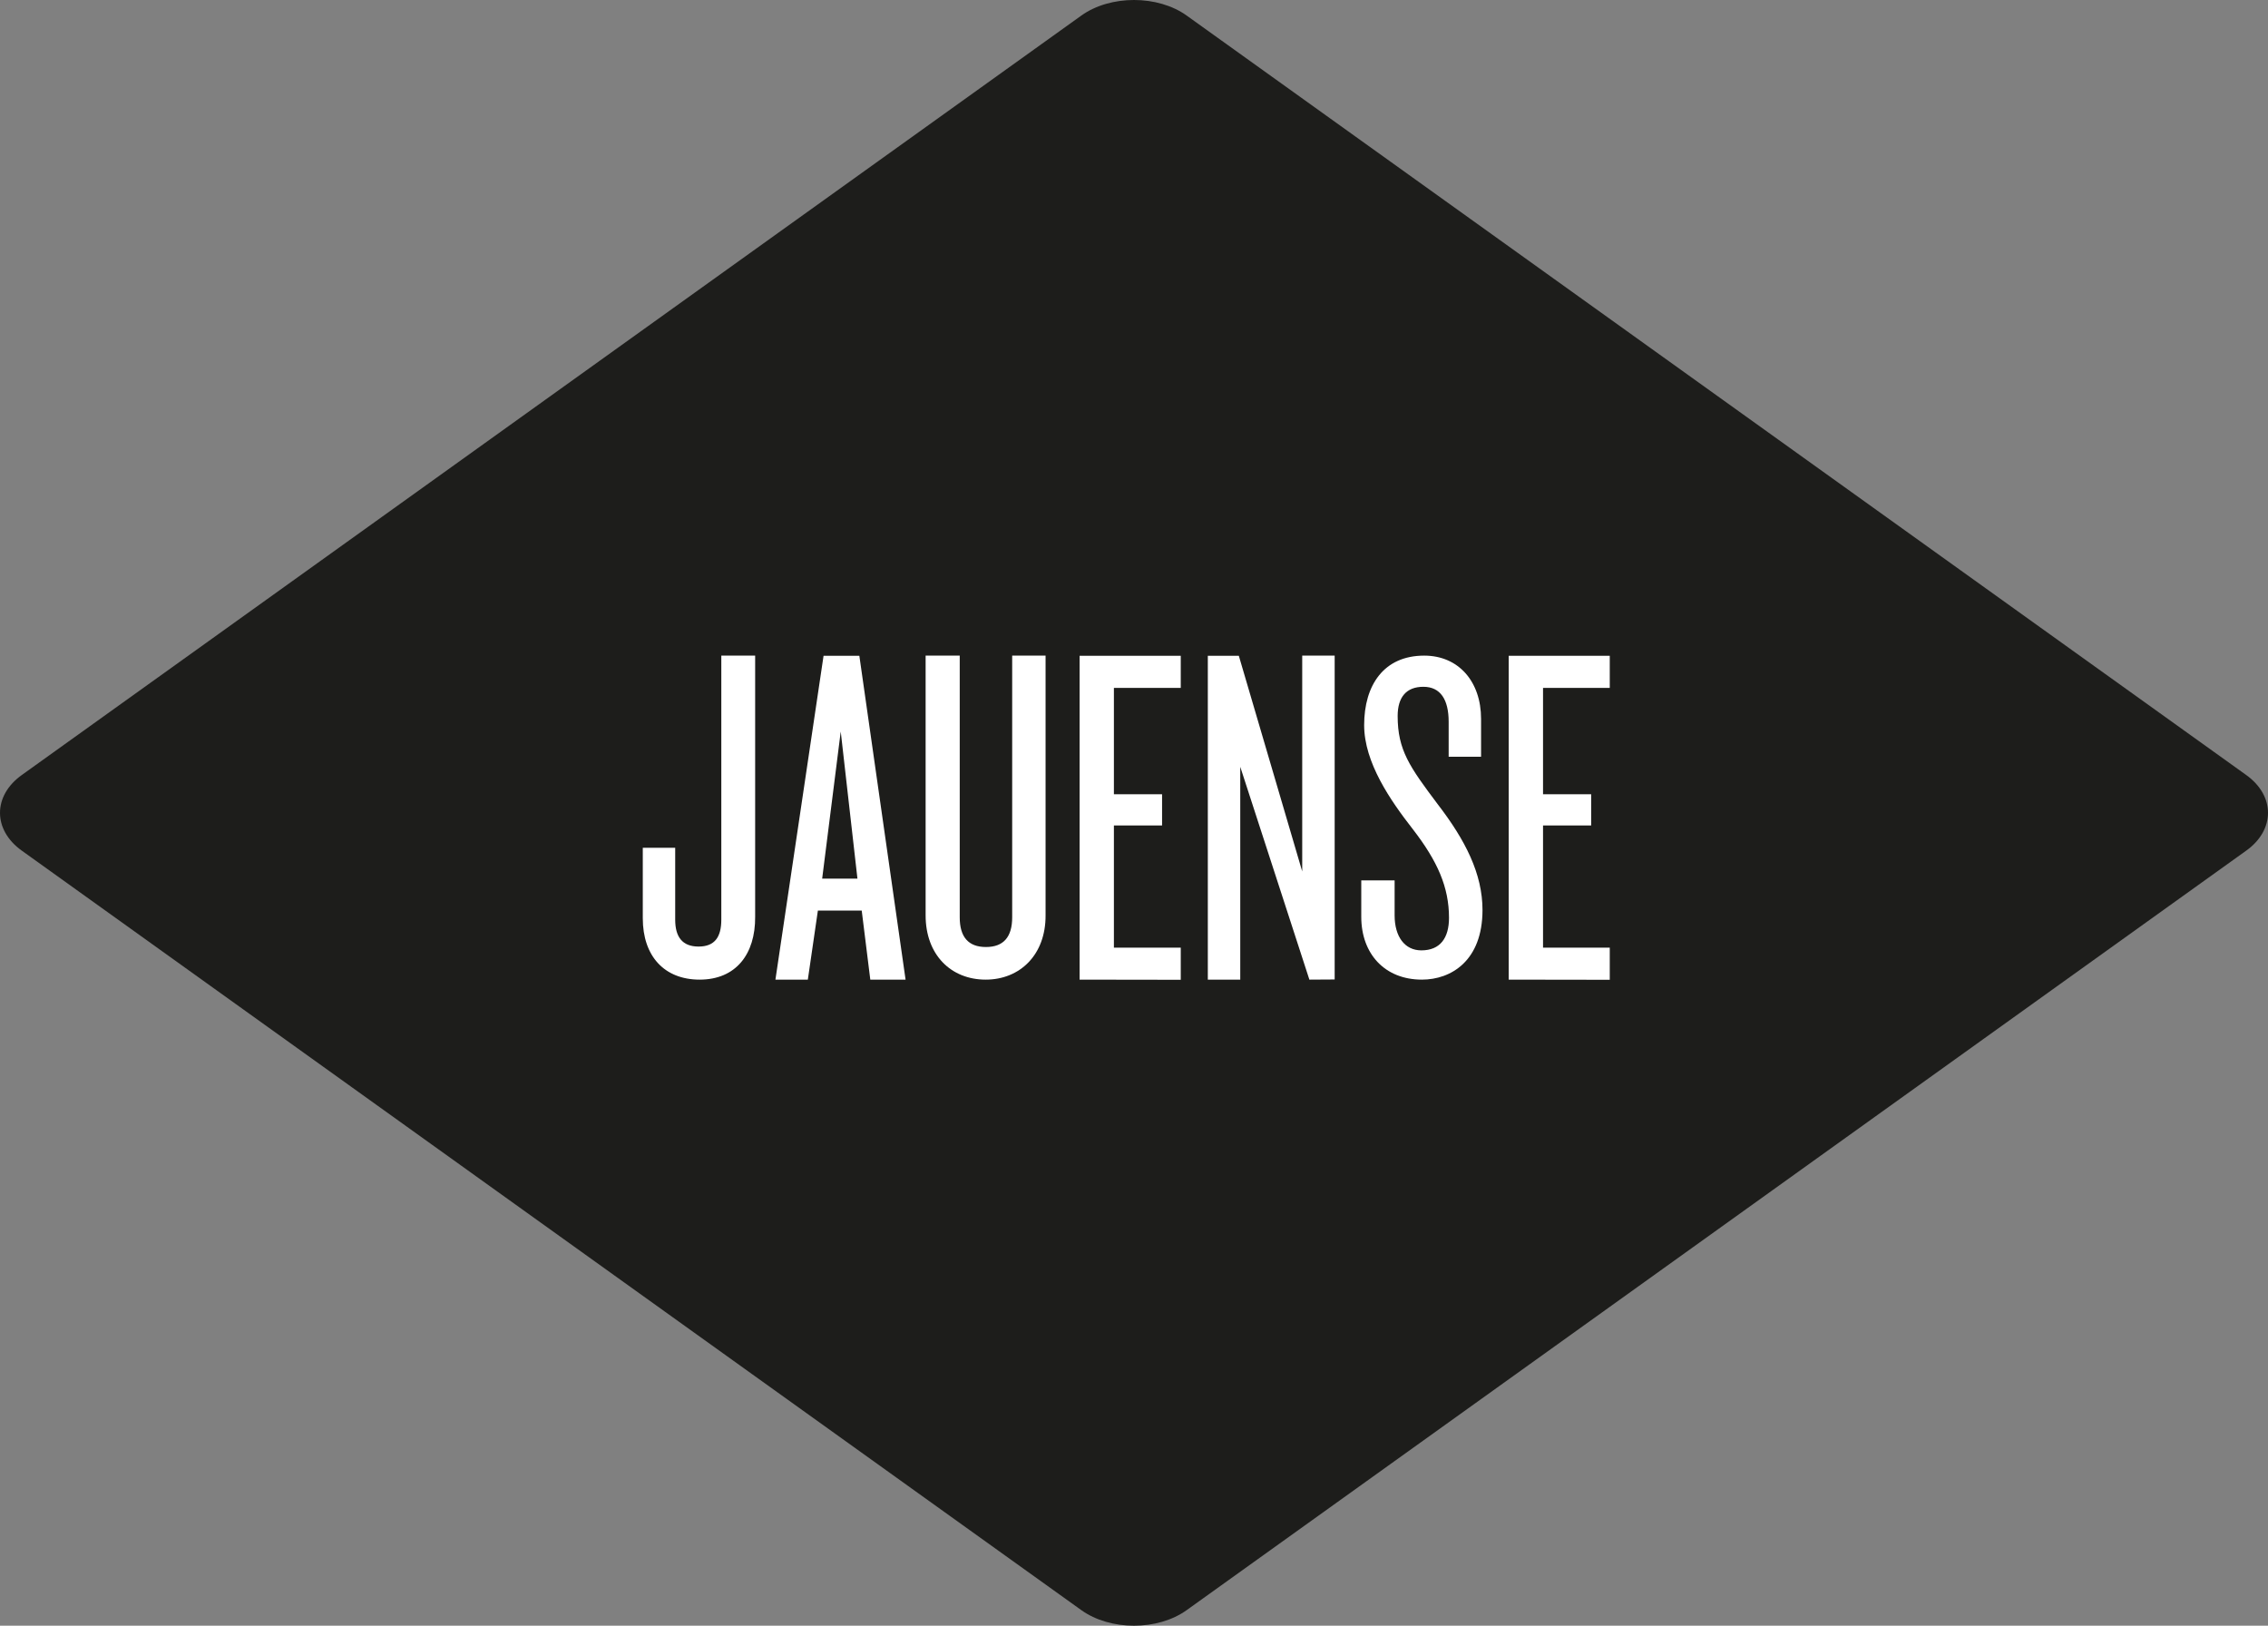
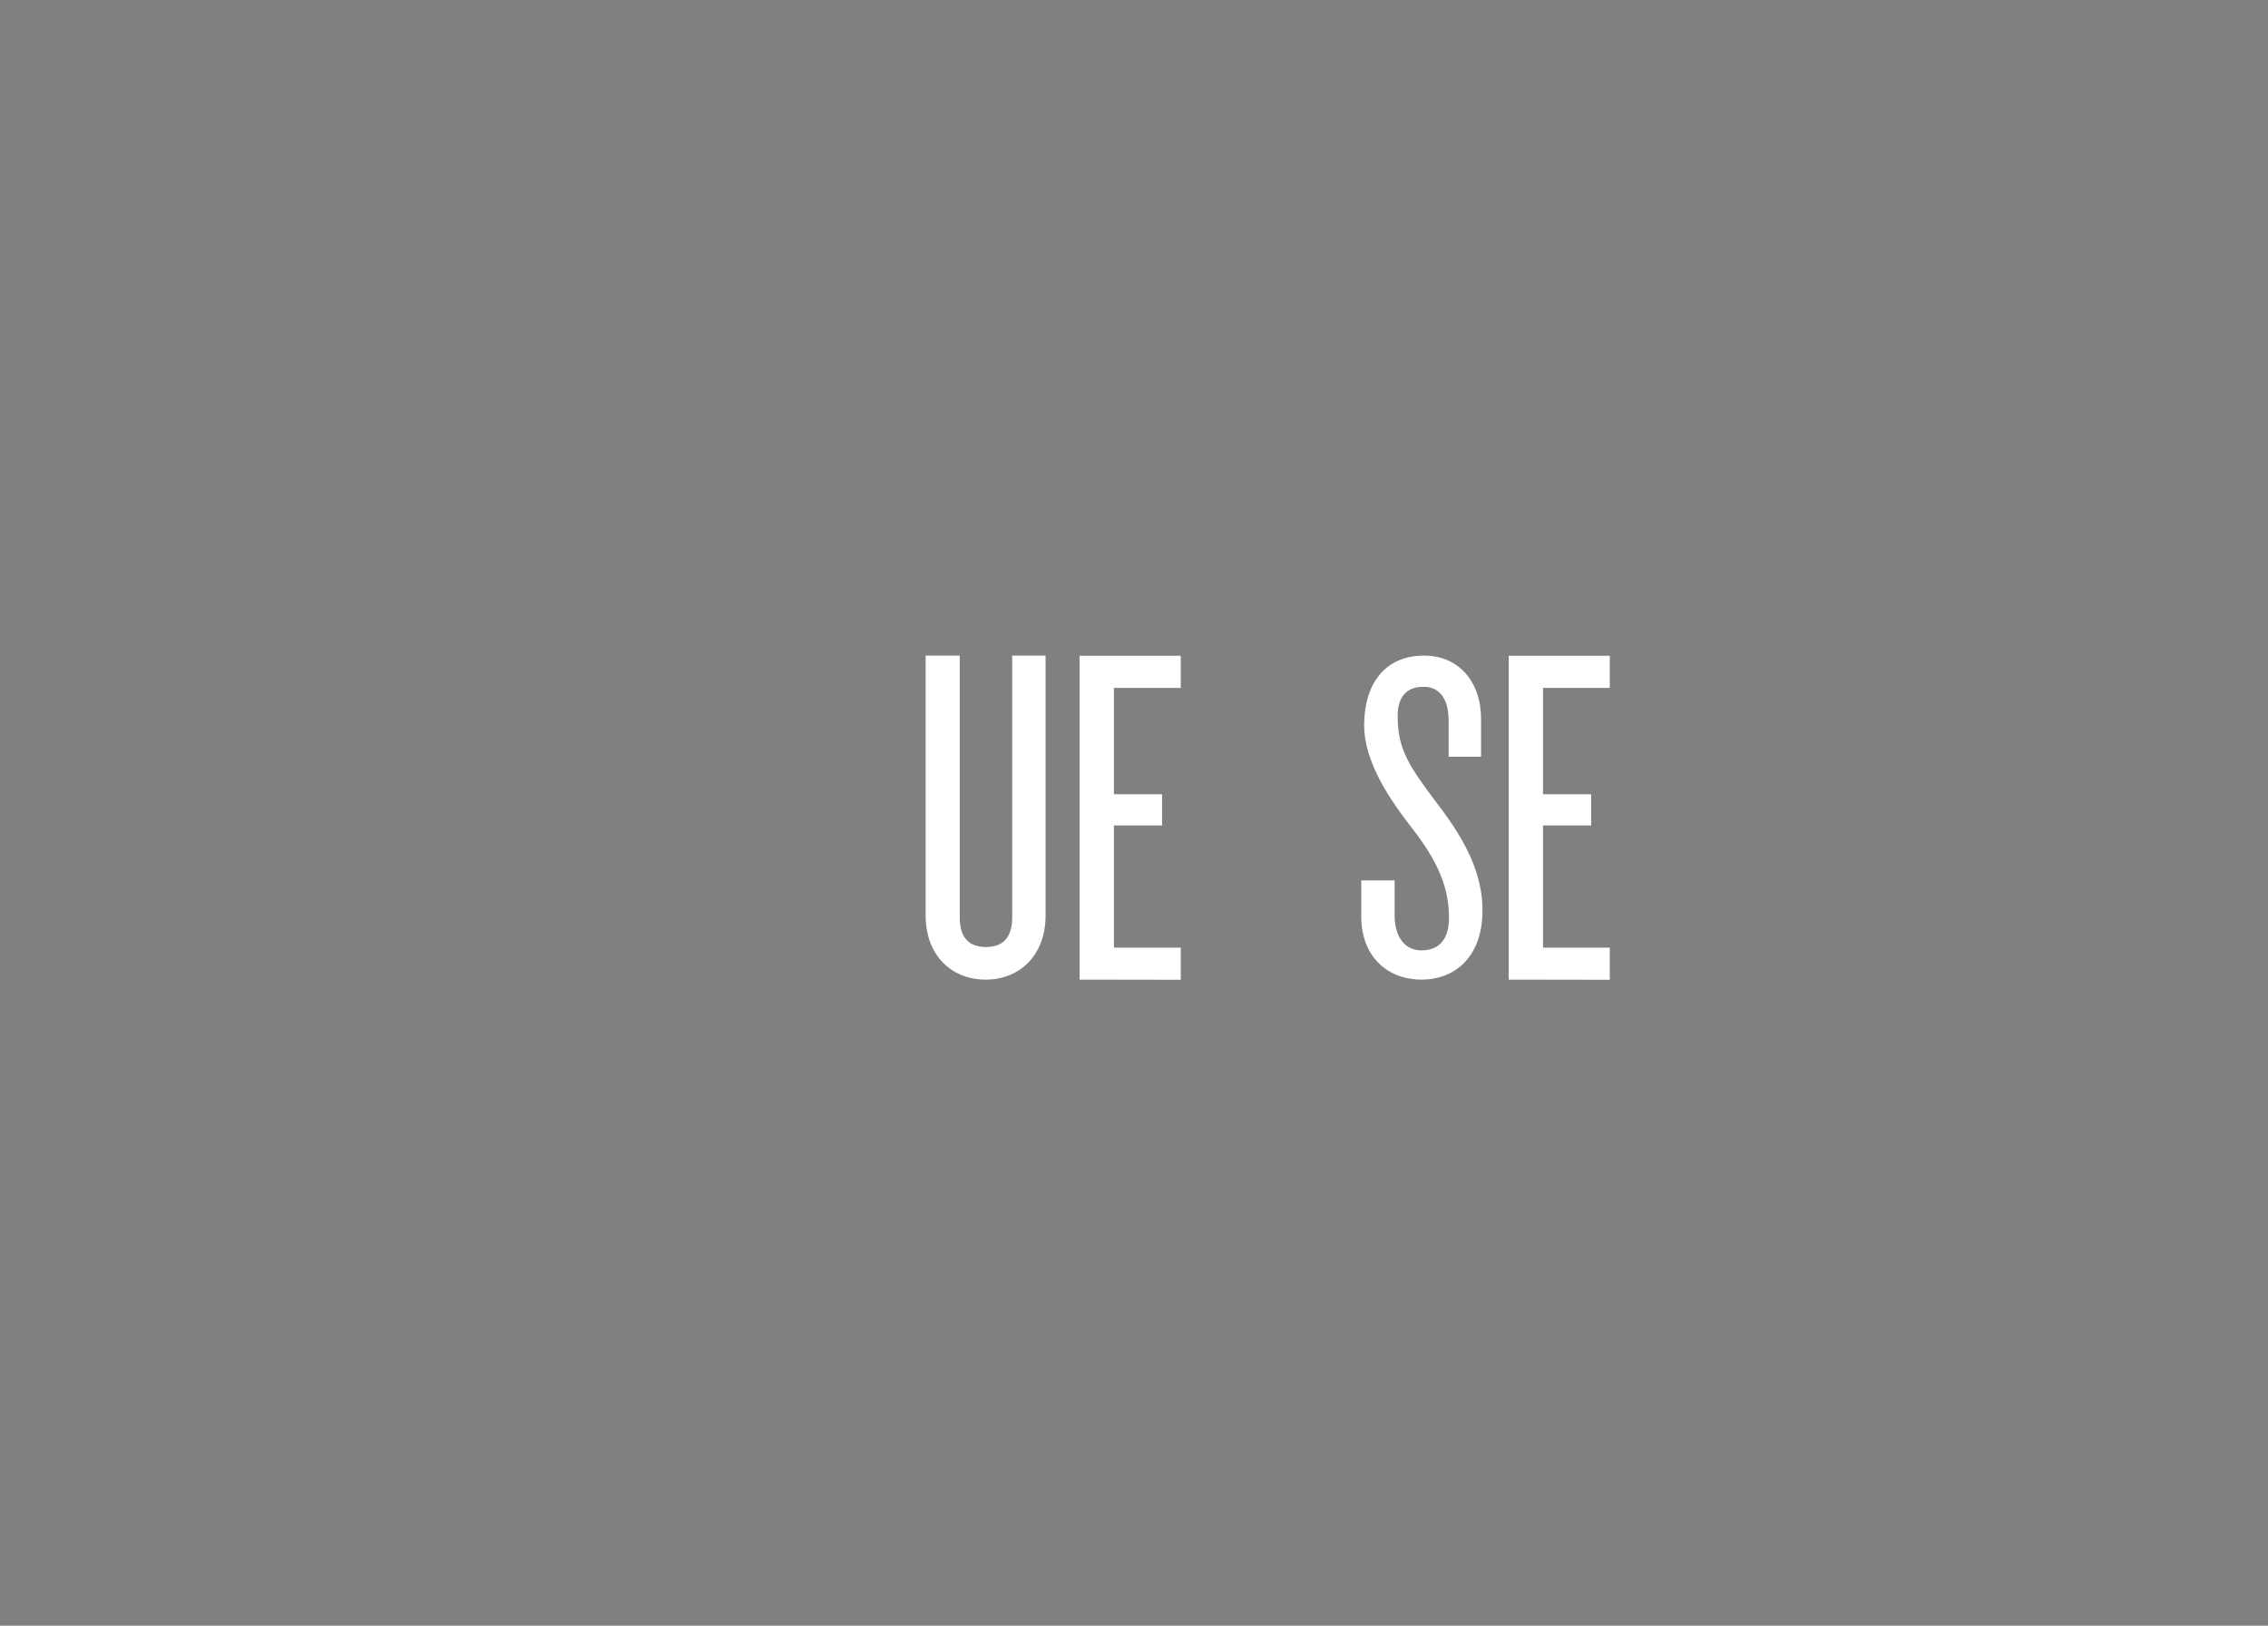
<svg xmlns="http://www.w3.org/2000/svg" width="180px" height="129px" viewBox="0 0 180 129" version="1.1">
  <rect x="0" y="0" width="180" height="129" fill="#808080" stroke="none" />
  <title>jauense-logo-losango</title>
  <desc>Created with Sketch.</desc>
  <g id="Symbols" stroke="none" stroke-width="1" fill="none" fill-rule="evenodd">
    <g id="Footer" transform="translate(-150, -115)">
      <g id="jauense-logo-losango">
        <g transform="translate(150, 115)">
-           <path d="M94.185,127.762 C91.884,129.413 88.116,129.413 85.815,127.762 L1.726,67.497 C-0.575,65.85 -0.575,63.15 1.726,61.5 L85.815,1.238 C88.116,-0.413 91.884,-0.413 94.185,1.238 L178.274,61.5 C180.575,63.15 180.575,65.85 178.274,67.497 L94.185,127.762 Z" id="Path" fill="#1D1D1B" />
          <g id="Group" transform="translate(51, 52)" fill="#FFFFFF">
-             <path d="M4.527,25.734 C1.726,25.734 0.015,23.869 0.015,20.867 L0.015,15.273 L2.587,15.273 L2.587,20.978 C2.587,22.348 3.155,23.11 4.443,23.11 C5.73,23.11 6.247,22.348 6.247,20.978 L6.247,0.024 L8.933,0.024 L8.933,20.752 C8.954,23.717 7.402,25.734 4.527,25.734 Z" id="Path" />
-             <path d="M18.071,25.734 L17.391,20.256 L13.911,20.256 L13.114,25.734 L10.542,25.734 L14.362,0.036 L17.202,0.036 L20.871,25.734 L18.071,25.734 Z M15.725,6.047 L14.251,17.722 L17.051,17.722 L15.725,6.047 Z" id="Shape" fill-rule="nonzero" />
            <path d="M27.23,25.734 C24.466,25.734 22.462,23.757 22.462,20.637 L22.462,0.024 L25.169,0.024 L25.169,20.788 C25.169,22.348 25.852,23.146 27.251,23.146 C28.649,23.146 29.332,22.348 29.332,20.788 L29.332,0.024 L31.982,0.024 L31.982,20.637 C31.997,23.757 29.952,25.734 27.23,25.734 Z" id="Path" />
-             <polygon id="Path" points="52.919 25.734 47.433 8.846 47.433 25.734 44.859 25.734 44.859 0.036 47.319 0.036 52.351 17.151 52.351 0.024 54.926 0.024 54.926 25.722" />
            <path d="M61.85,25.734 C58.896,25.734 57.037,23.681 57.037,20.752 L57.037,17.861 L59.684,17.861 L59.684,20.637 C59.684,22.312 60.481,23.412 61.805,23.412 C63.308,23.412 64,22.423 64,20.827 C64,18.409 63.098,16.341 61.125,13.792 C59.344,11.51 57.266,8.504 57.266,5.539 C57.266,2.382 58.815,0.024 62.033,0.024 C64.755,0.024 66.545,2.077 66.545,5.043 L66.545,8.048 L63.973,8.048 L63.973,5.273 C63.973,3.522 63.329,2.497 61.967,2.497 C60.604,2.497 59.925,3.332 59.925,4.816 C59.925,7.516 60.872,8.846 63.104,11.815 C65.297,14.666 66.659,17.329 66.659,20.22 C66.653,24.25 64.157,25.734 61.85,25.734 Z" id="Path" />
            <polygon id="Path" points="68.738 25.734 68.738 0.036 76.759 0.036 76.759 2.585 71.463 2.585 71.463 11.026 75.283 11.026 75.283 13.499 71.463 13.499 71.463 23.197 76.759 23.197 76.759 25.746" />
            <polygon id="Path" points="34.683 25.734 34.683 0.036 42.711 0.036 42.711 2.585 37.405 2.585 37.405 11.026 41.228 11.026 41.228 13.499 37.405 13.499 37.405 23.197 42.711 23.197 42.711 25.746" />
          </g>
        </g>
      </g>
    </g>
  </g>
</svg>